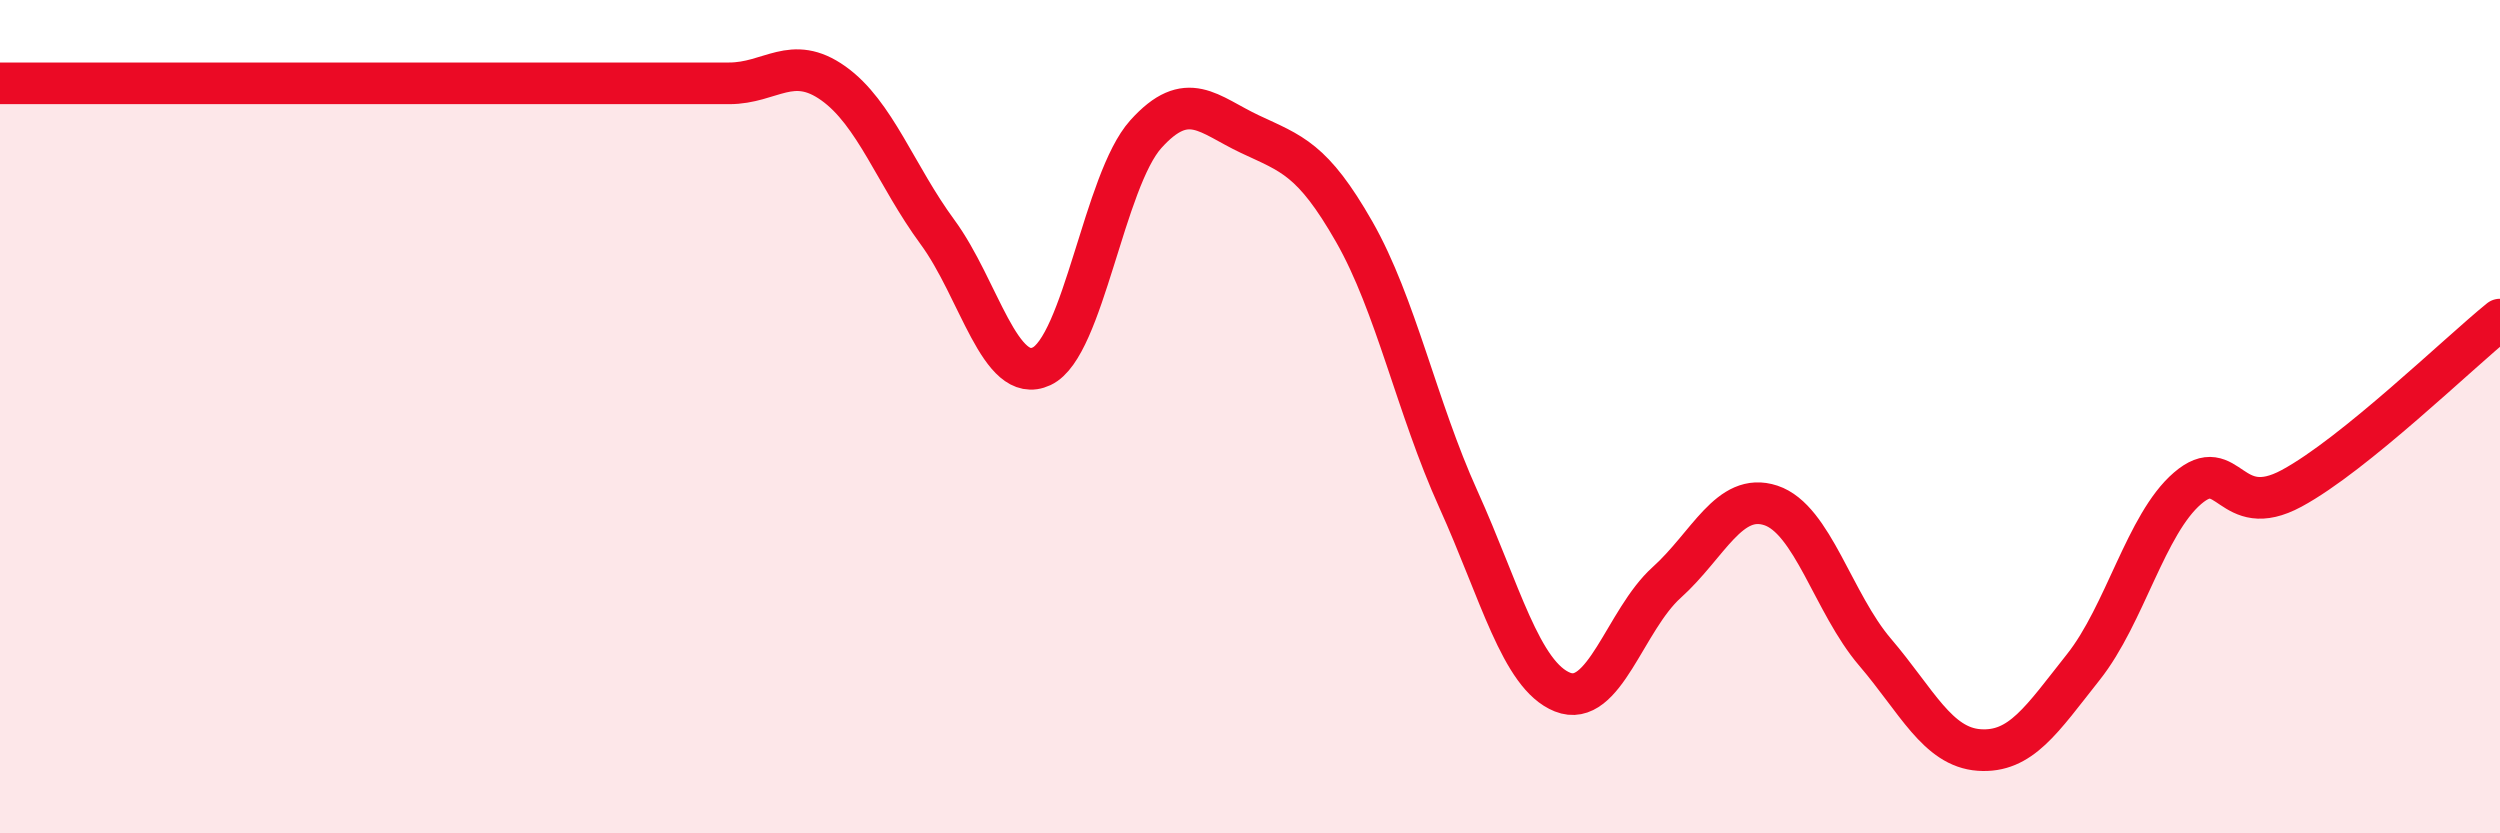
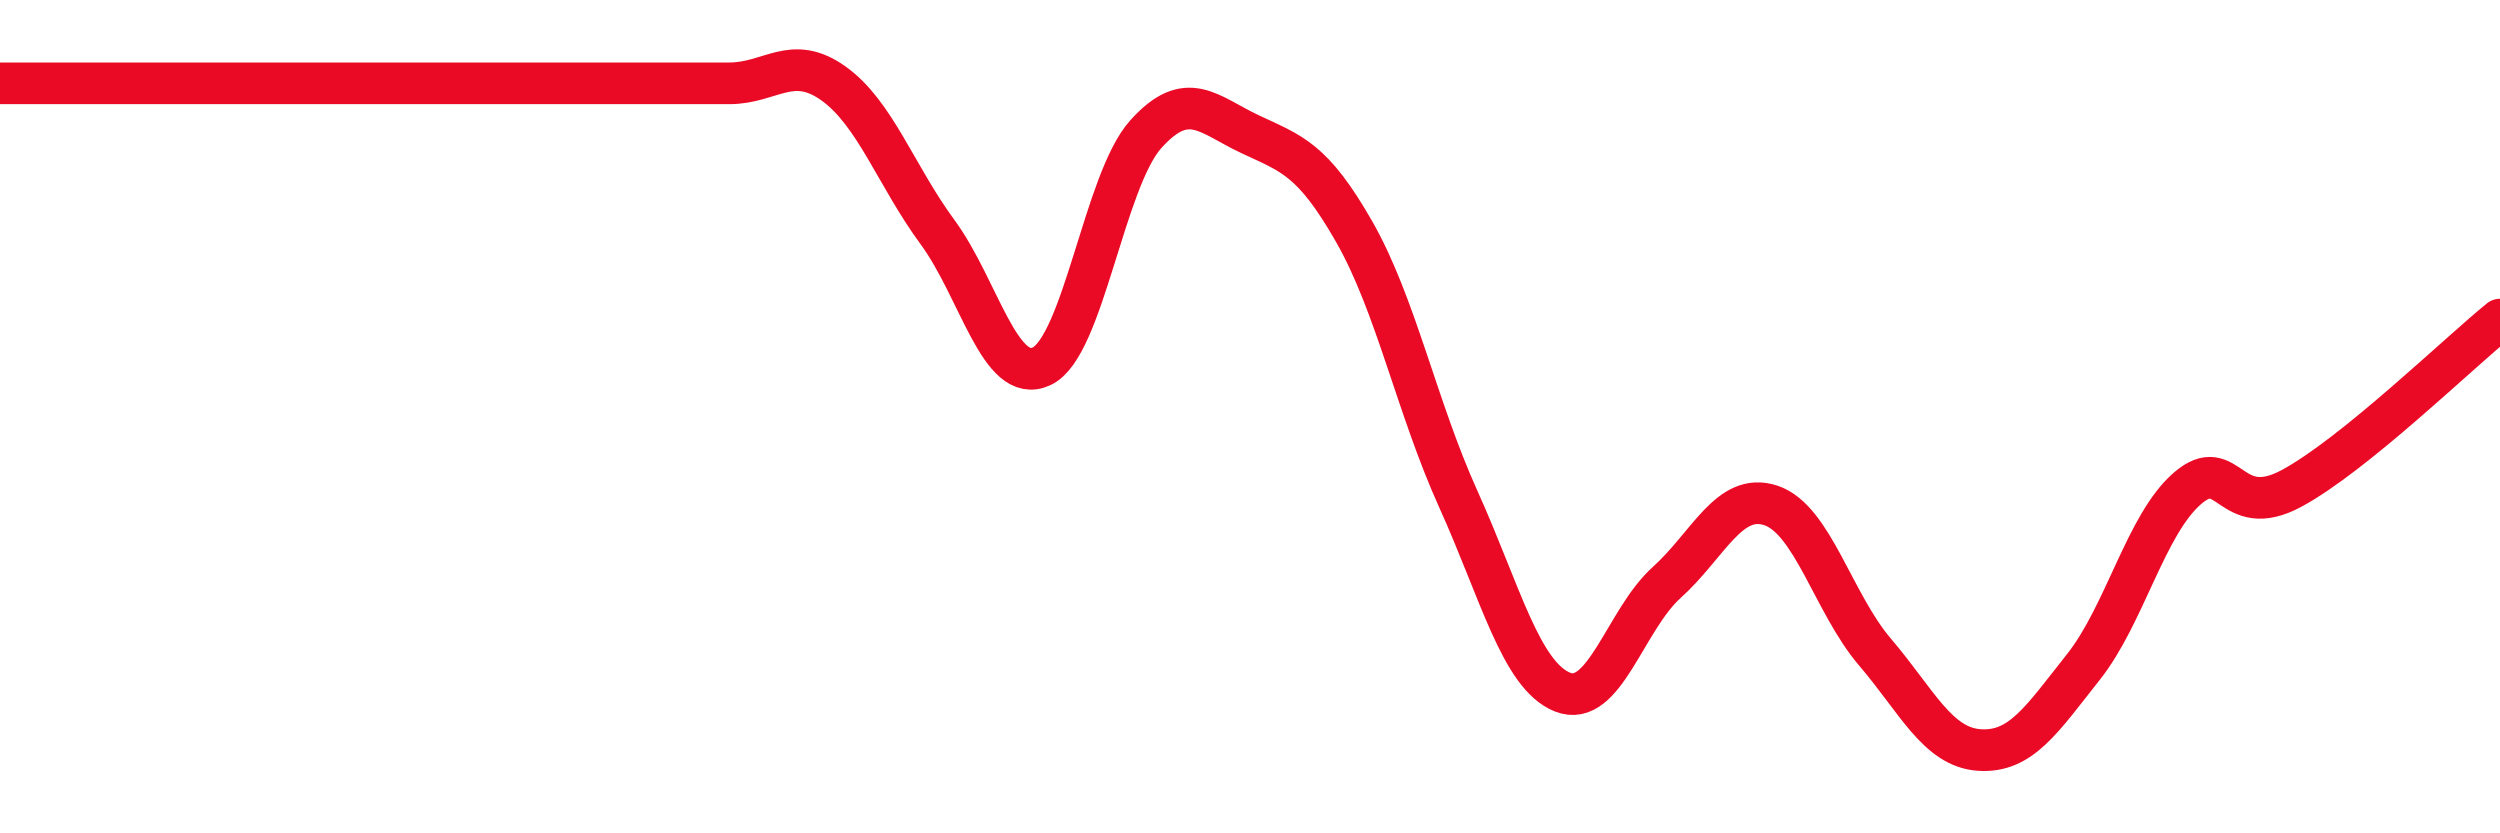
<svg xmlns="http://www.w3.org/2000/svg" width="60" height="20" viewBox="0 0 60 20">
-   <path d="M 0,2 C 0.5,2 1.5,2 2.5,2 C 3.5,2 4,2 5,2 C 6,2 6.5,2 7.5,2 C 8.5,2 9,2 10,2 C 11,2 11.5,2 12.5,2 C 13.5,2 14,2 15,2 C 16,2 16.5,2 17.5,2 C 18.5,2 19,1.29 20,2 C 21,2.71 21.5,4.21 22.5,5.57 C 23.5,6.93 24,9.26 25,8.79 C 26,8.32 26.5,4.33 27.5,3.22 C 28.5,2.11 29,2.75 30,3.22 C 31,3.69 31.5,3.81 32.5,5.56 C 33.5,7.31 34,9.77 35,11.98 C 36,14.19 36.5,16.21 37.5,16.61 C 38.5,17.01 39,14.88 40,13.98 C 41,13.08 41.5,11.8 42.5,12.13 C 43.5,12.46 44,14.48 45,15.65 C 46,16.82 46.5,17.93 47.5,18 C 48.5,18.07 49,17.27 50,16.01 C 51,14.75 51.5,12.58 52.5,11.72 C 53.5,10.86 53.5,12.53 55,11.72 C 56.5,10.91 59,8.48 60,7.67L60 20L0 20Z" fill="#EB0A25" opacity="0.1" stroke-linecap="round" stroke-linejoin="round" />
  <path d="M 0,2 C 0.5,2 1.5,2 2.5,2 C 3.5,2 4,2 5,2 C 6,2 6.5,2 7.5,2 C 8.5,2 9,2 10,2 C 11,2 11.5,2 12.5,2 C 13.5,2 14,2 15,2 C 16,2 16.5,2 17.5,2 C 18.5,2 19,1.29 20,2 C 21,2.71 21.5,4.21 22.5,5.57 C 23.5,6.93 24,9.26 25,8.79 C 26,8.32 26.5,4.33 27.5,3.22 C 28.5,2.11 29,2.75 30,3.22 C 31,3.69 31.5,3.81 32.5,5.56 C 33.5,7.31 34,9.77 35,11.98 C 36,14.19 36.5,16.21 37.5,16.61 C 38.5,17.01 39,14.88 40,13.98 C 41,13.08 41.5,11.8 42.5,12.13 C 43.5,12.46 44,14.48 45,15.65 C 46,16.82 46.5,17.93 47.5,18 C 48.5,18.07 49,17.27 50,16.01 C 51,14.75 51.5,12.58 52.5,11.72 C 53.5,10.86 53.5,12.53 55,11.72 C 56.5,10.91 59,8.48 60,7.67" stroke="#EB0A25" stroke-width="1" fill="none" stroke-linecap="round" stroke-linejoin="round" />
</svg>